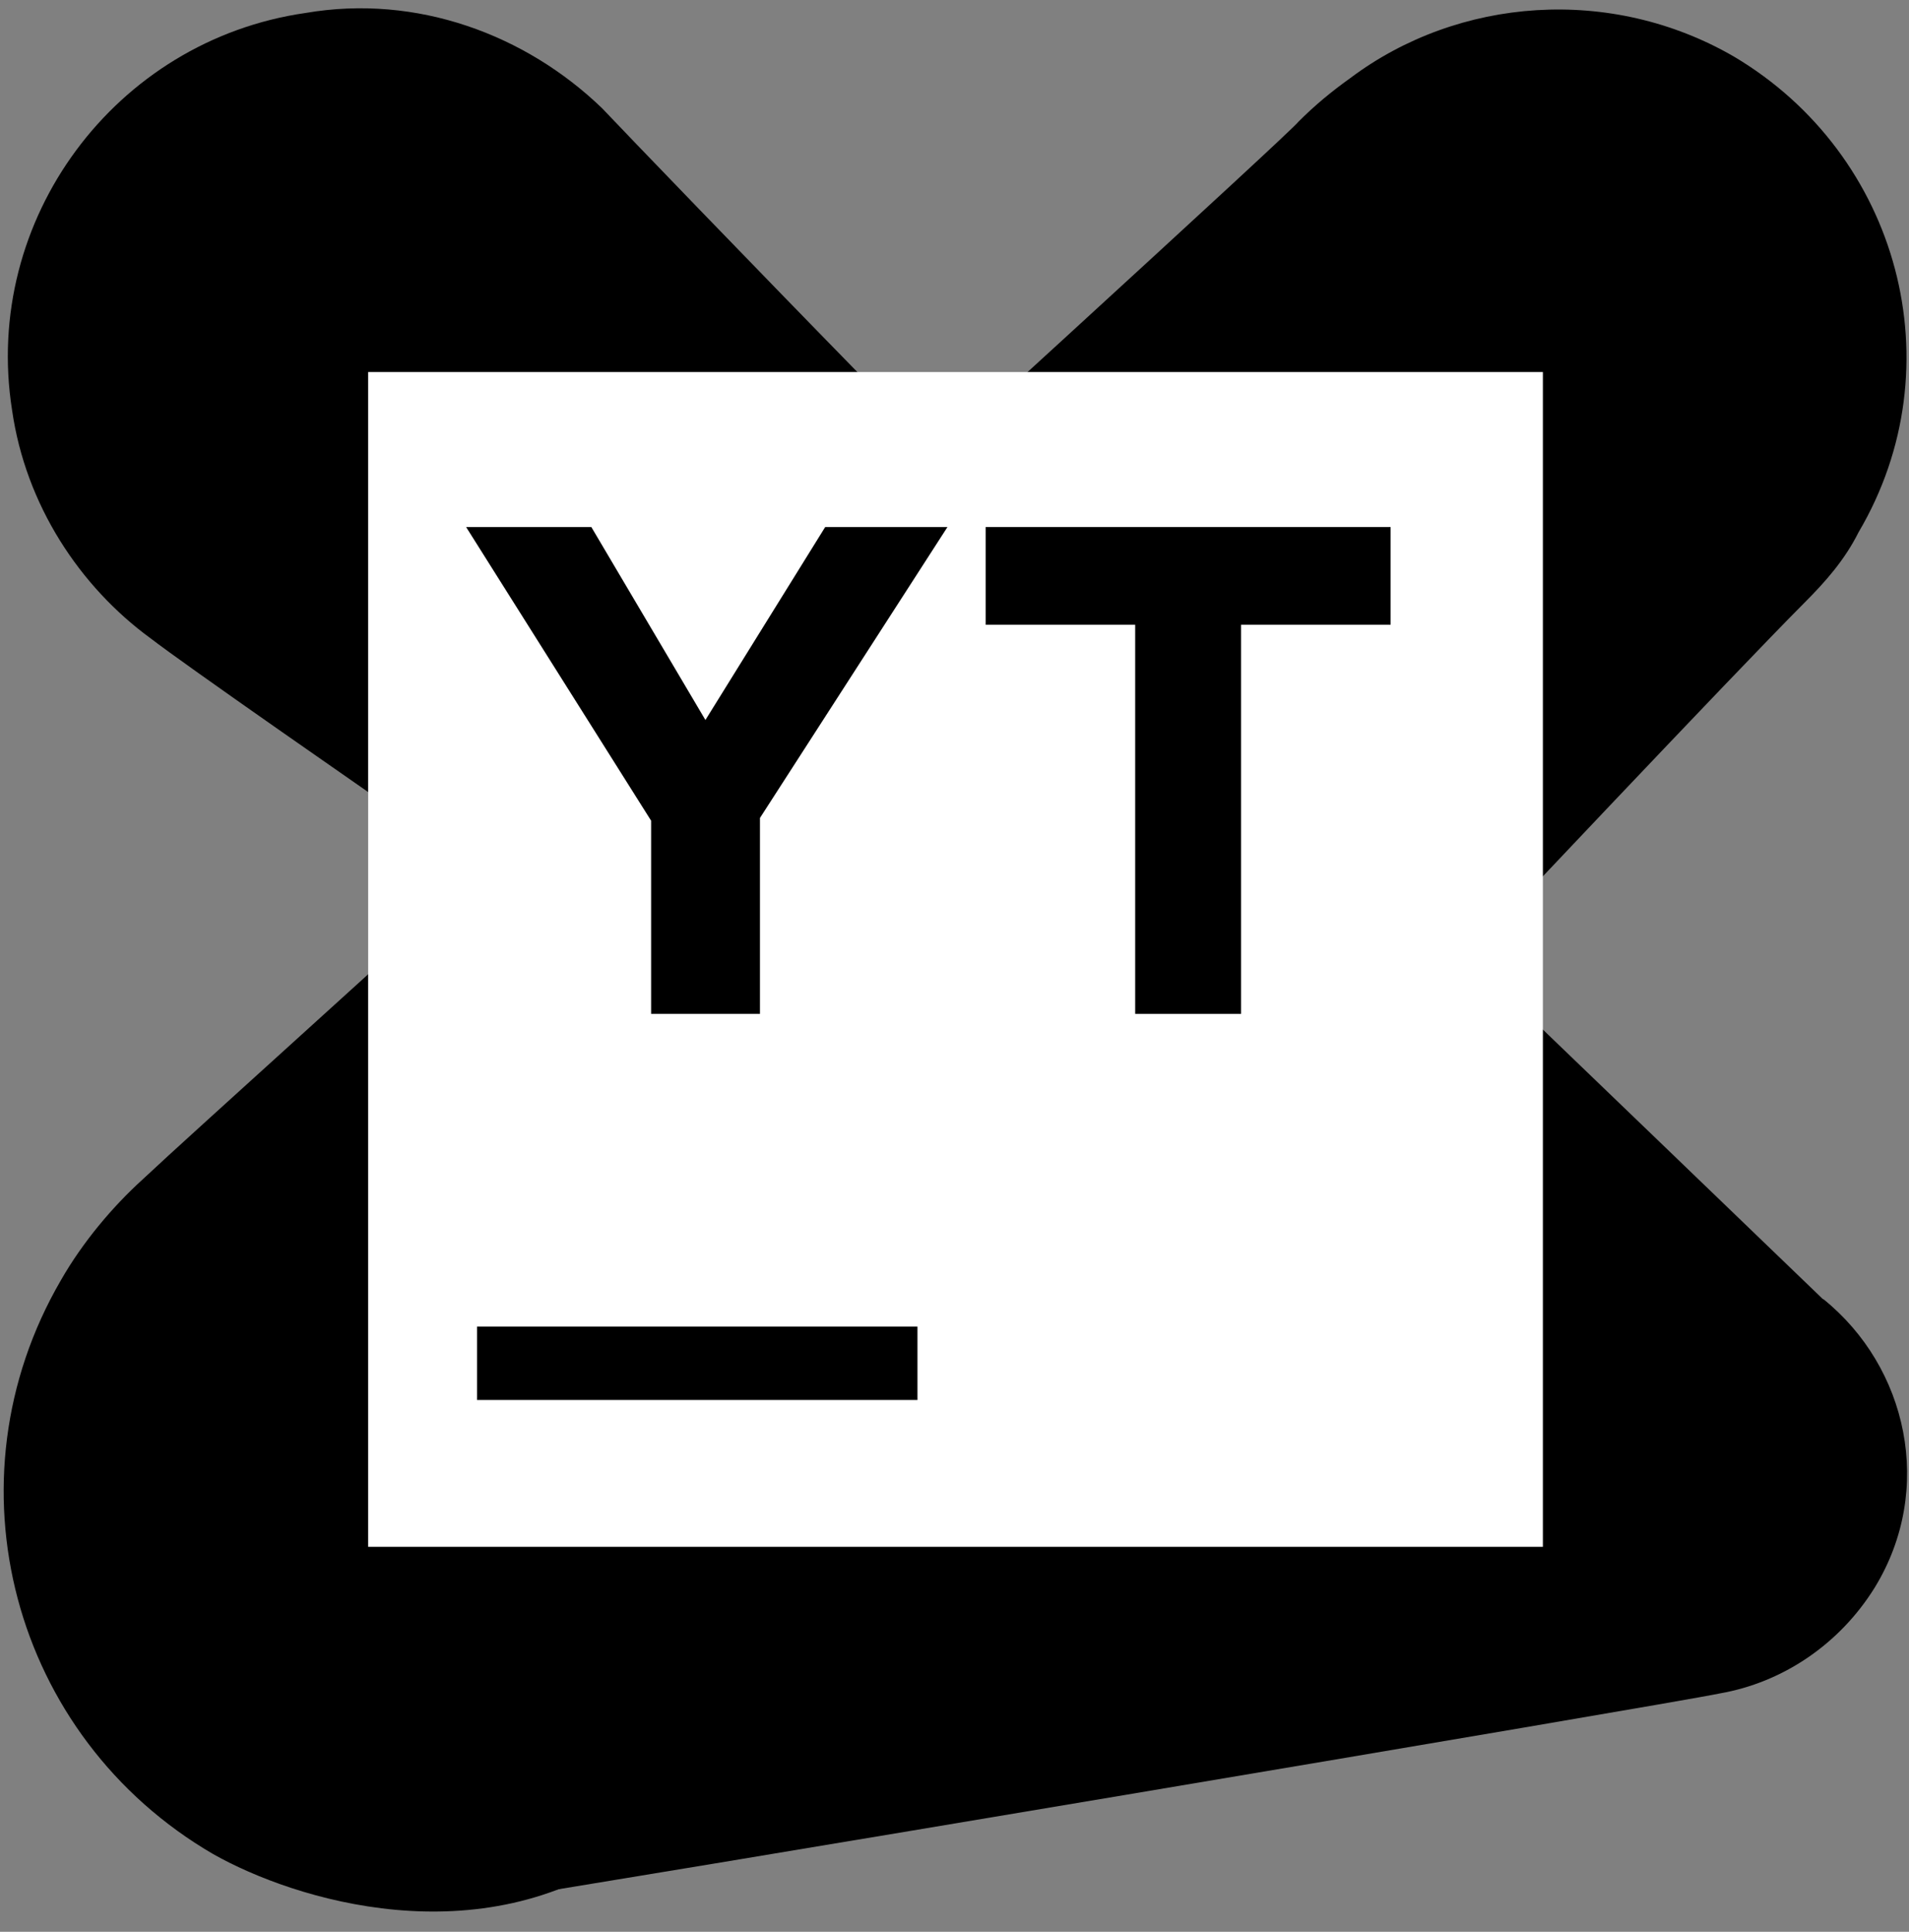
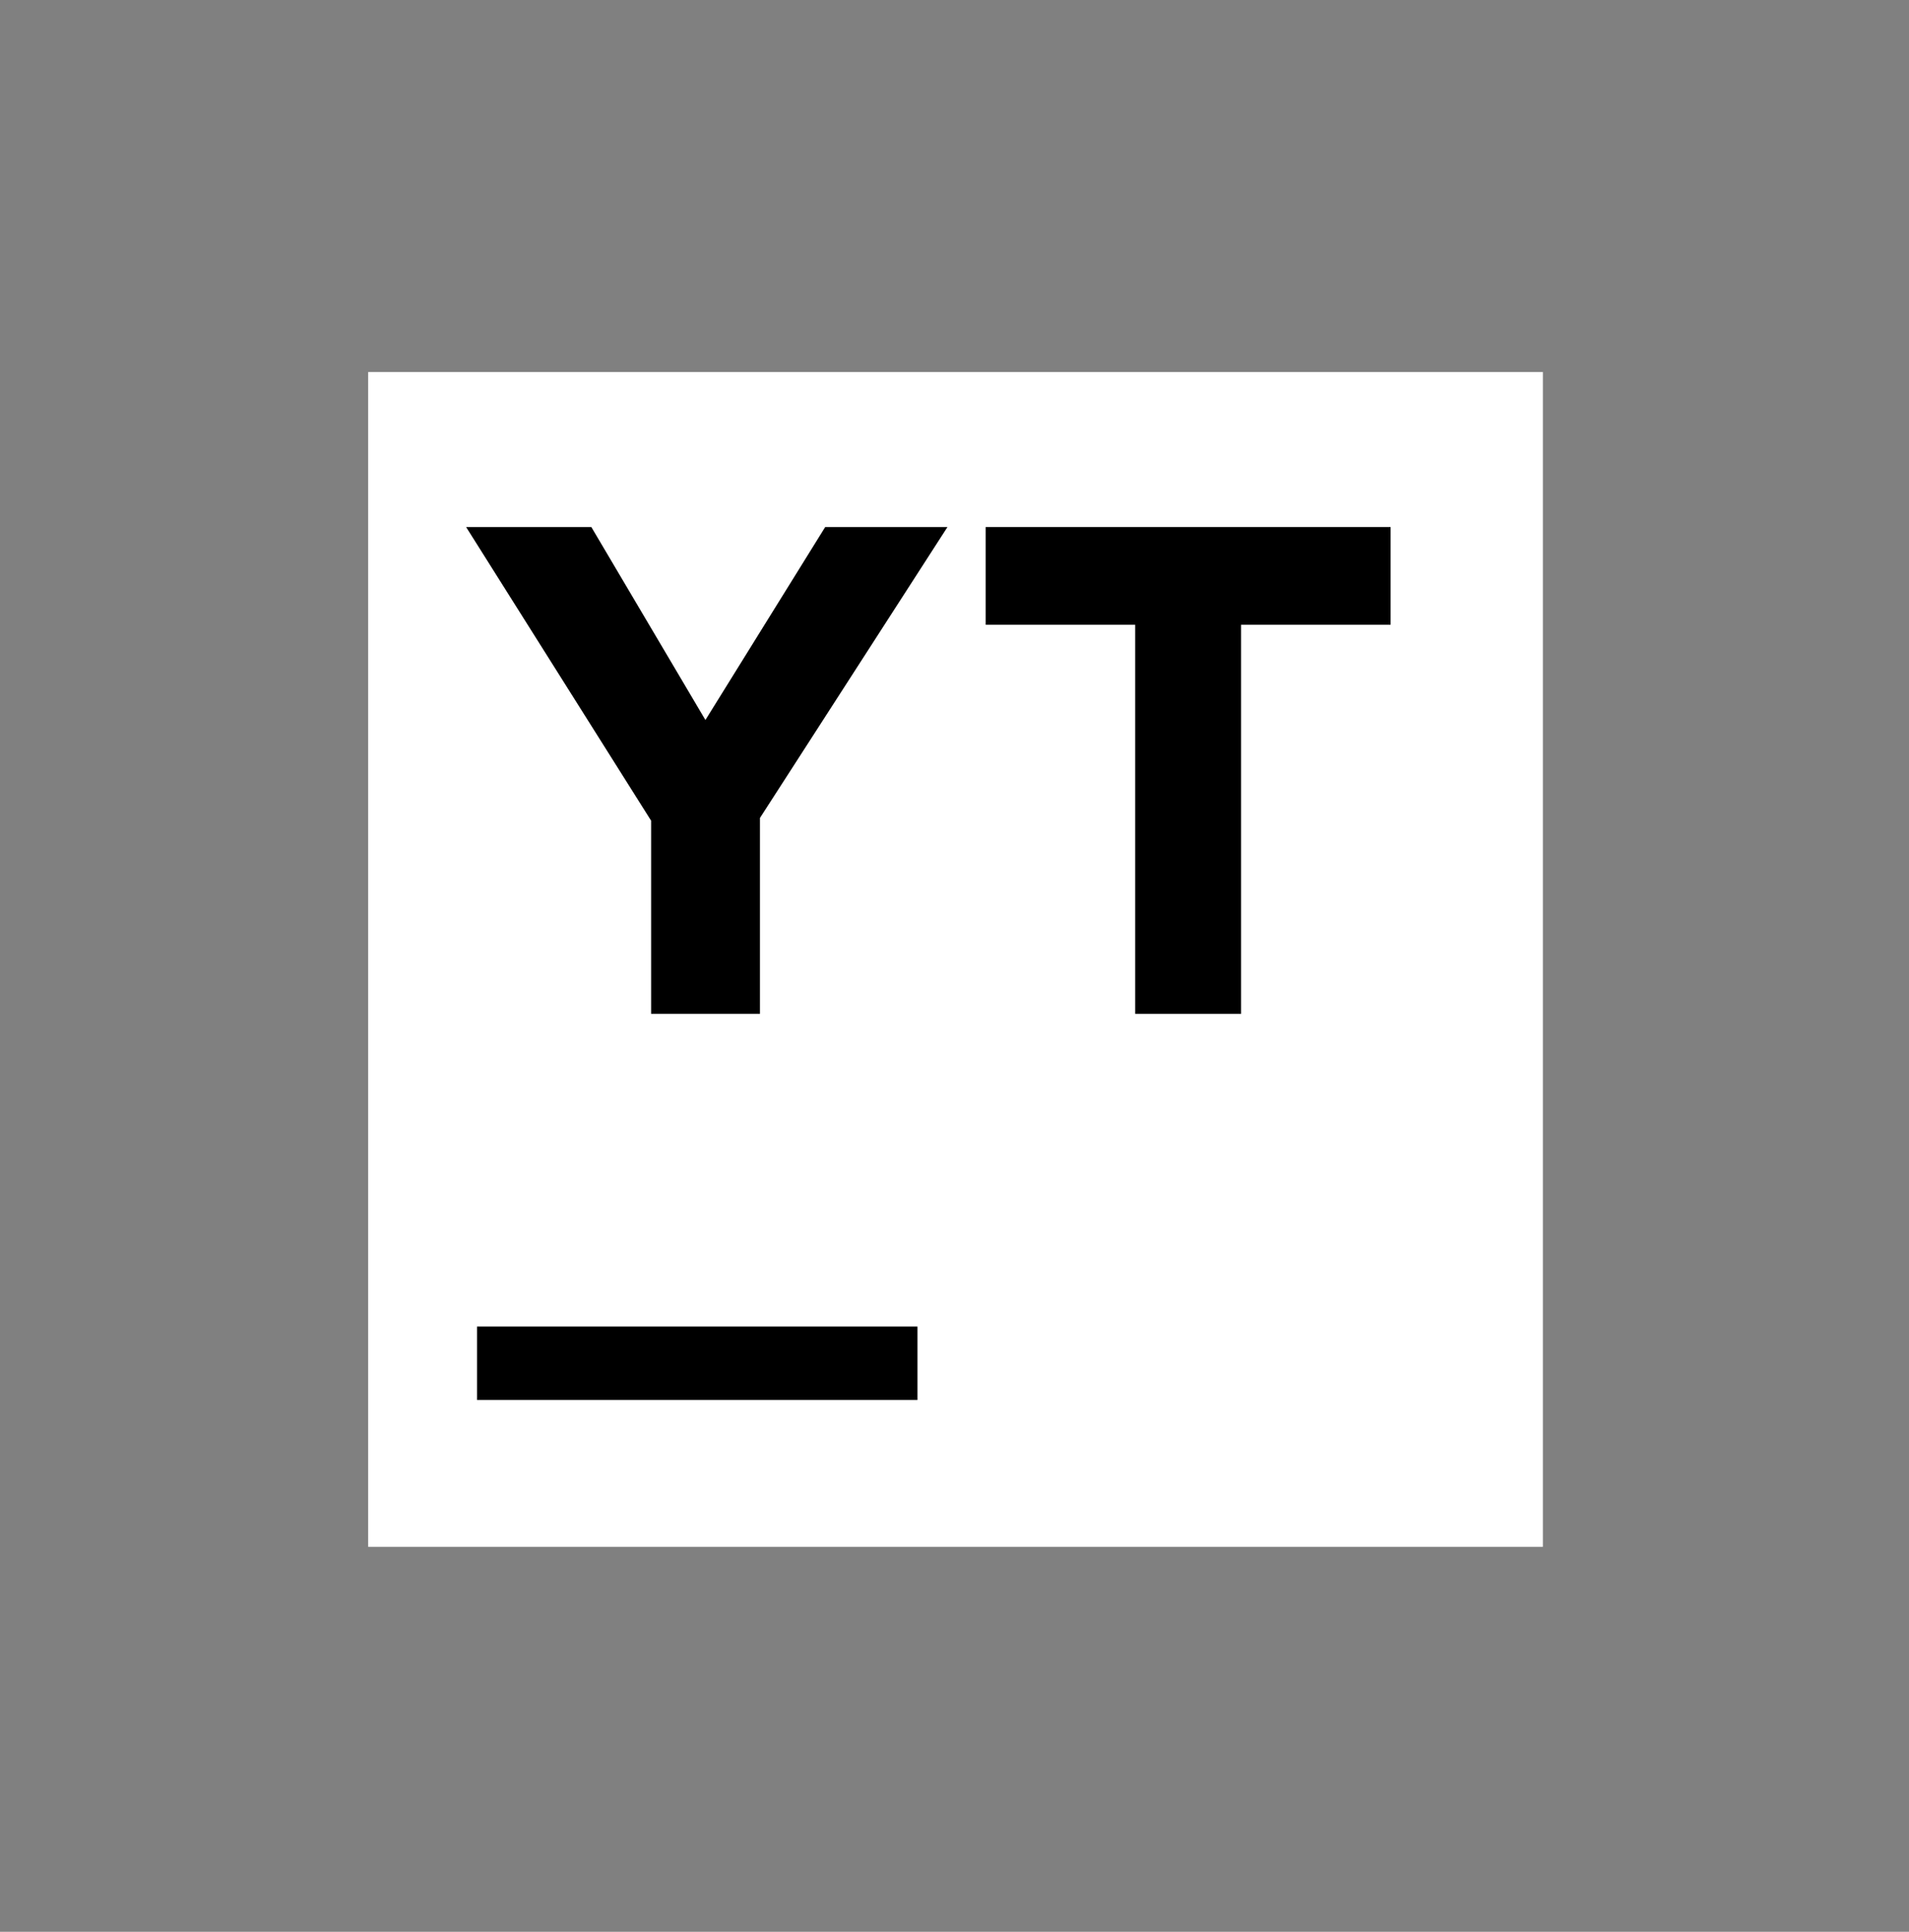
<svg xmlns="http://www.w3.org/2000/svg" width="84" height="85" viewBox="0 0 84 85" fill="none">
  <rect x="0" y="0" width="84" height="85" fill="#808080" stroke="none" />
-   <path d="M80.22 57.17C79.98 56.93 64.55 42.09 64.55 42.09C64.55 42.09 76.28 29.65 79.39 26.53C80.35 25.57 81.18 24.62 81.78 23.42C86.09 16.12 83.57 6.79 76.28 2.48C70.9 -0.63 64.19 -0.15 59.41 3.44C58.57 4.04 57.85 4.64 57.14 5.35C56.78 5.83 40.51 20.67 26.39 33.59L52.83 50.34L25.07 81.57C23.39 82.77 21.72 83.48 19.92 83.84C20.28 83.84 20.52 83.84 20.88 83.72C26.38 82.88 73.41 74.99 75.68 74.51C78.43 74.03 80.94 72.36 82.5 69.84C85.13 65.53 83.94 60.15 80.23 57.16L80.22 57.17Z" fill="black" />
-   <path d="M55.09 36.83C54.61 33.6 52.94 30.97 50.54 29.05C48.03 27.14 28.64 7.03 26.49 4.76C23.14 1.53 18.35 -0.27 13.45 0.57C5.07 1.77 -0.79 9.66 0.53 18.04C1.13 22.23 3.52 25.82 6.63 28.09C9.74 30.48 34.15 47.23 35.71 48.43C38.22 50.34 41.57 51.42 44.92 50.82C51.5 49.62 56.17 43.4 55.09 36.82V36.83Z" fill="black" />
-   <path d="M27.69 81.46C27.81 81.46 55.57 50.23 55.57 50.23L27.57 32.52C17.64 41.61 8.43 49.87 6.27 51.9C4.95 53.1 3.64 54.65 2.68 56.33C-2.47 65.18 0.53 76.43 9.38 81.58C12.97 83.61 21.11 86.13 27.69 81.46Z" fill="black" />
  <path d="M67.89 16.37H16.2V68.06H67.89V16.37Z" fill="white" />
  <path d="M40.37 58.37H20.99V61.6H40.37V58.37Z" fill="black" />
  <path d="M28.65 36.11L20.51 23.19H26.02L31.04 31.68L36.31 23.19H41.69L33.44 35.99V44.61H28.65V36.11Z" fill="black" />
  <path d="M49.95 27.49H43.37V23.19H61.19V27.49H54.61V44.61H49.95V27.49Z" fill="black" />
</svg>